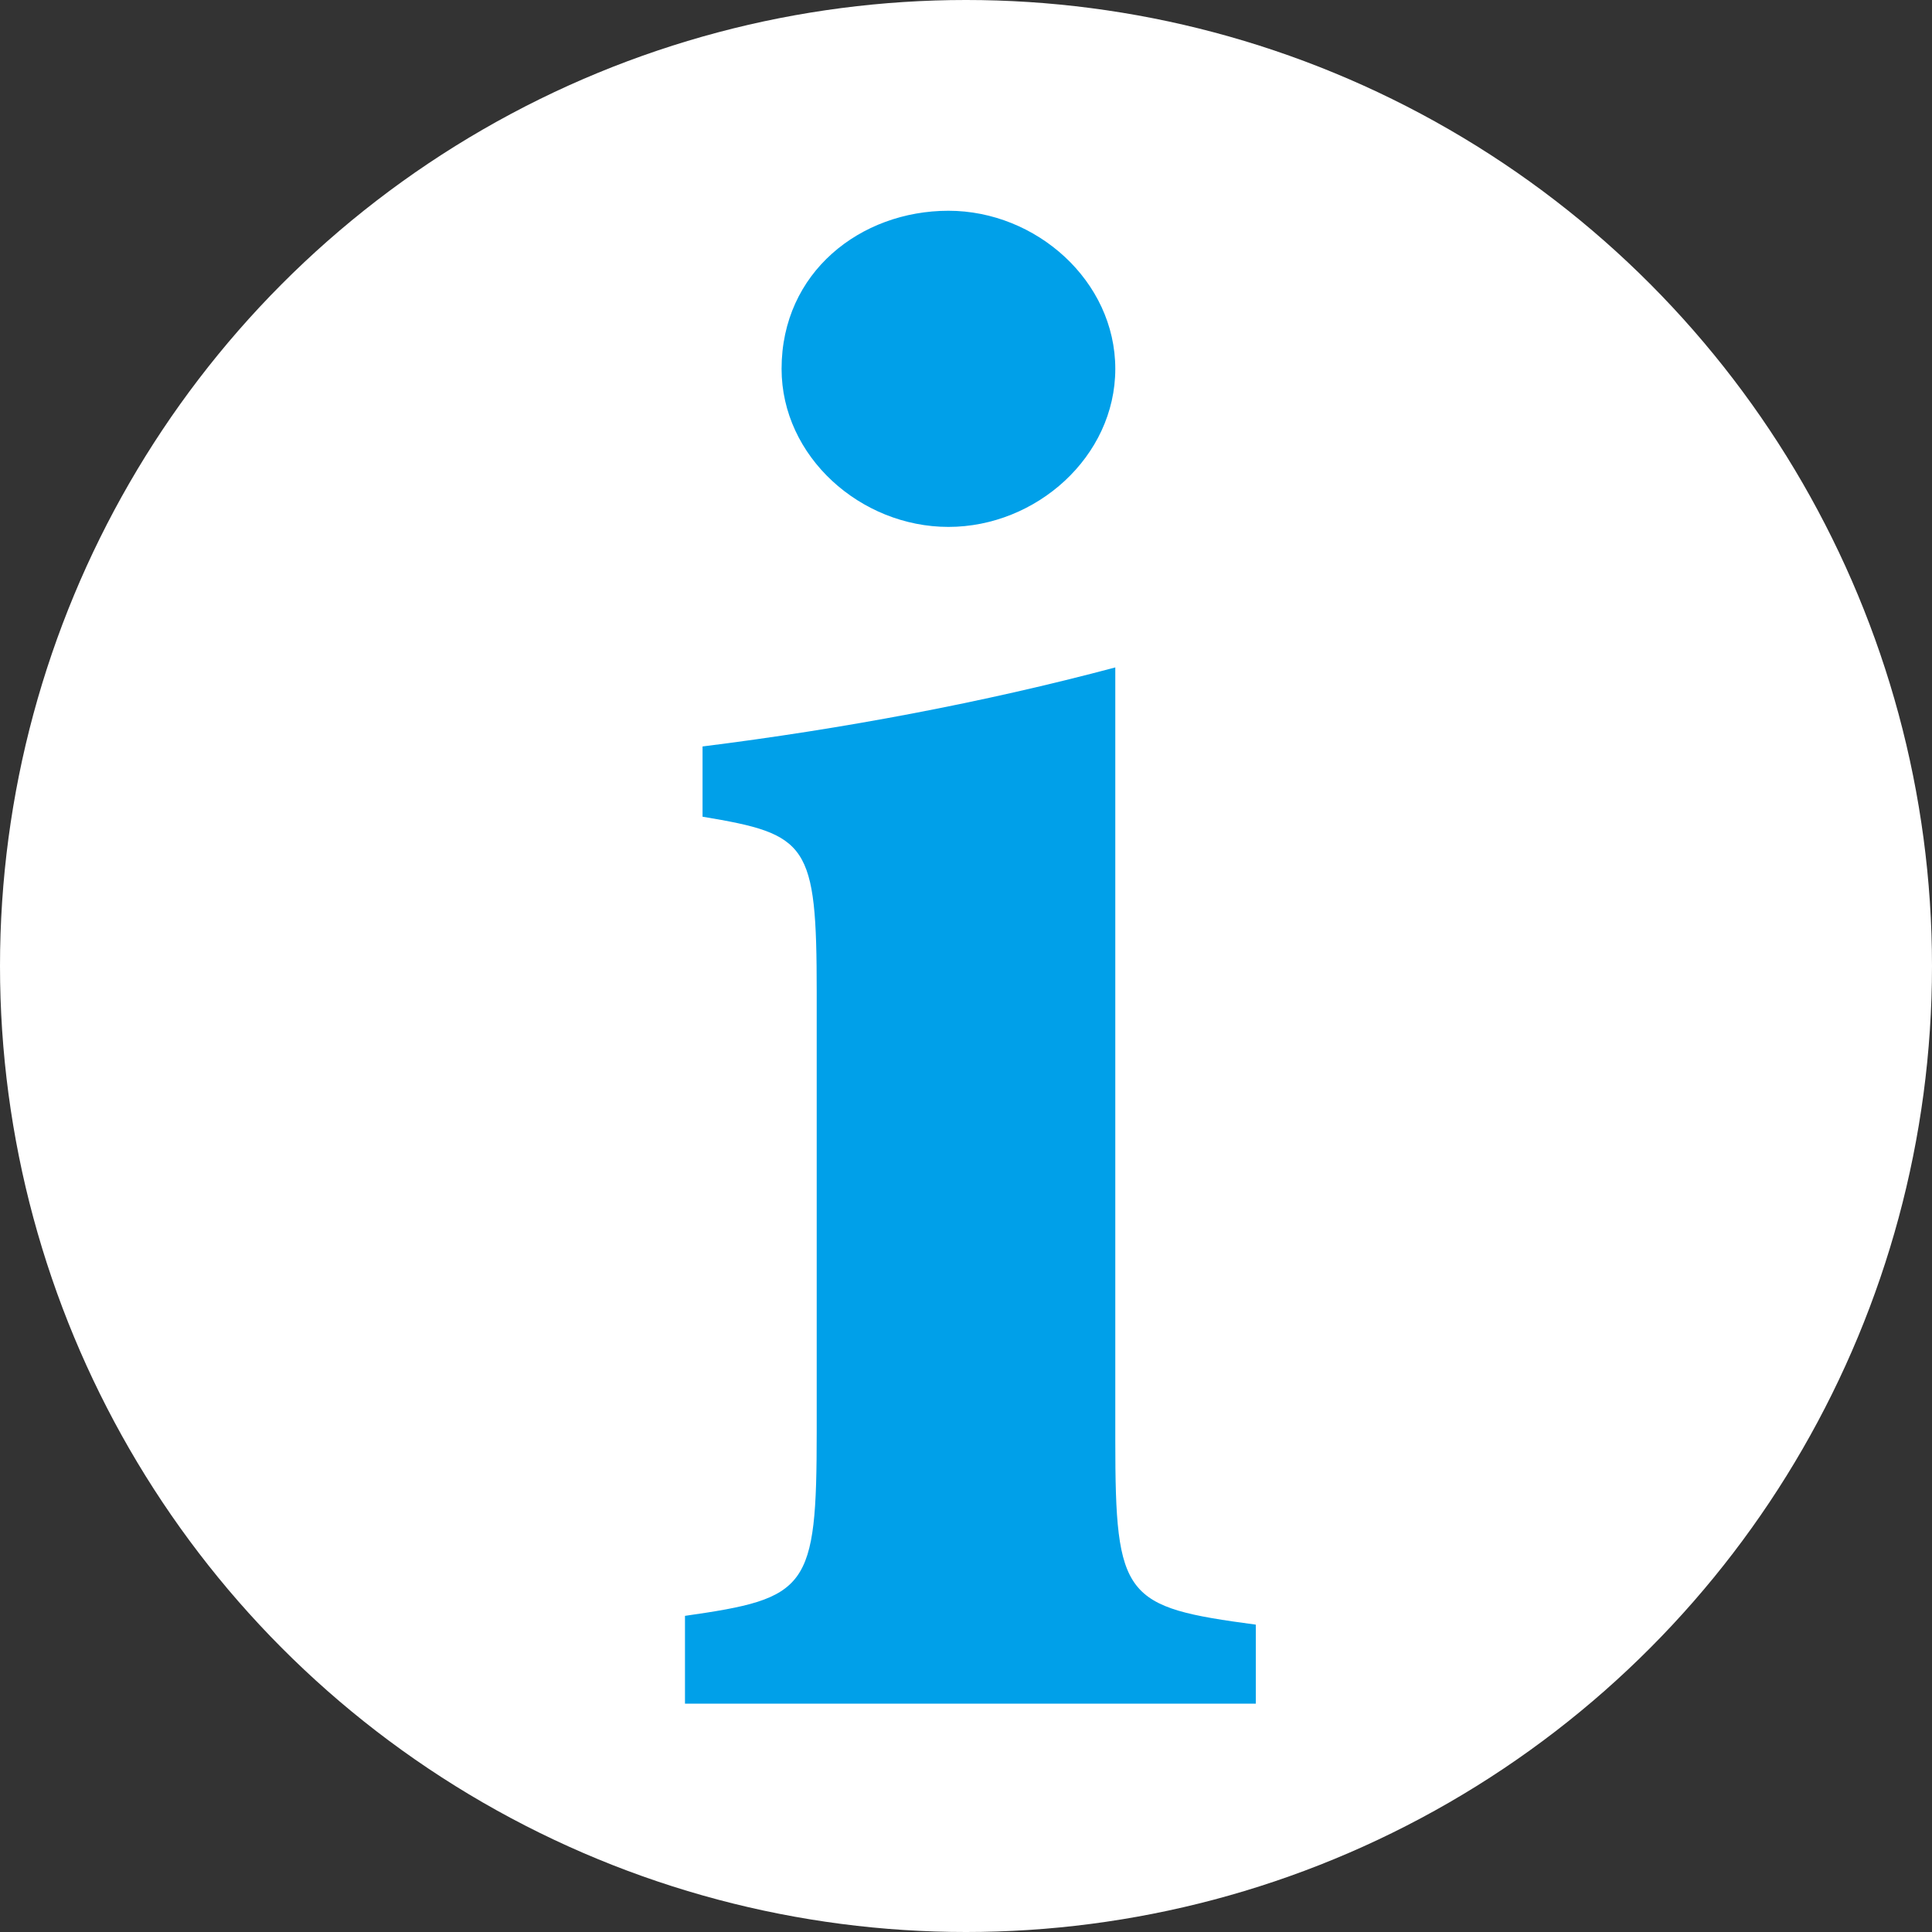
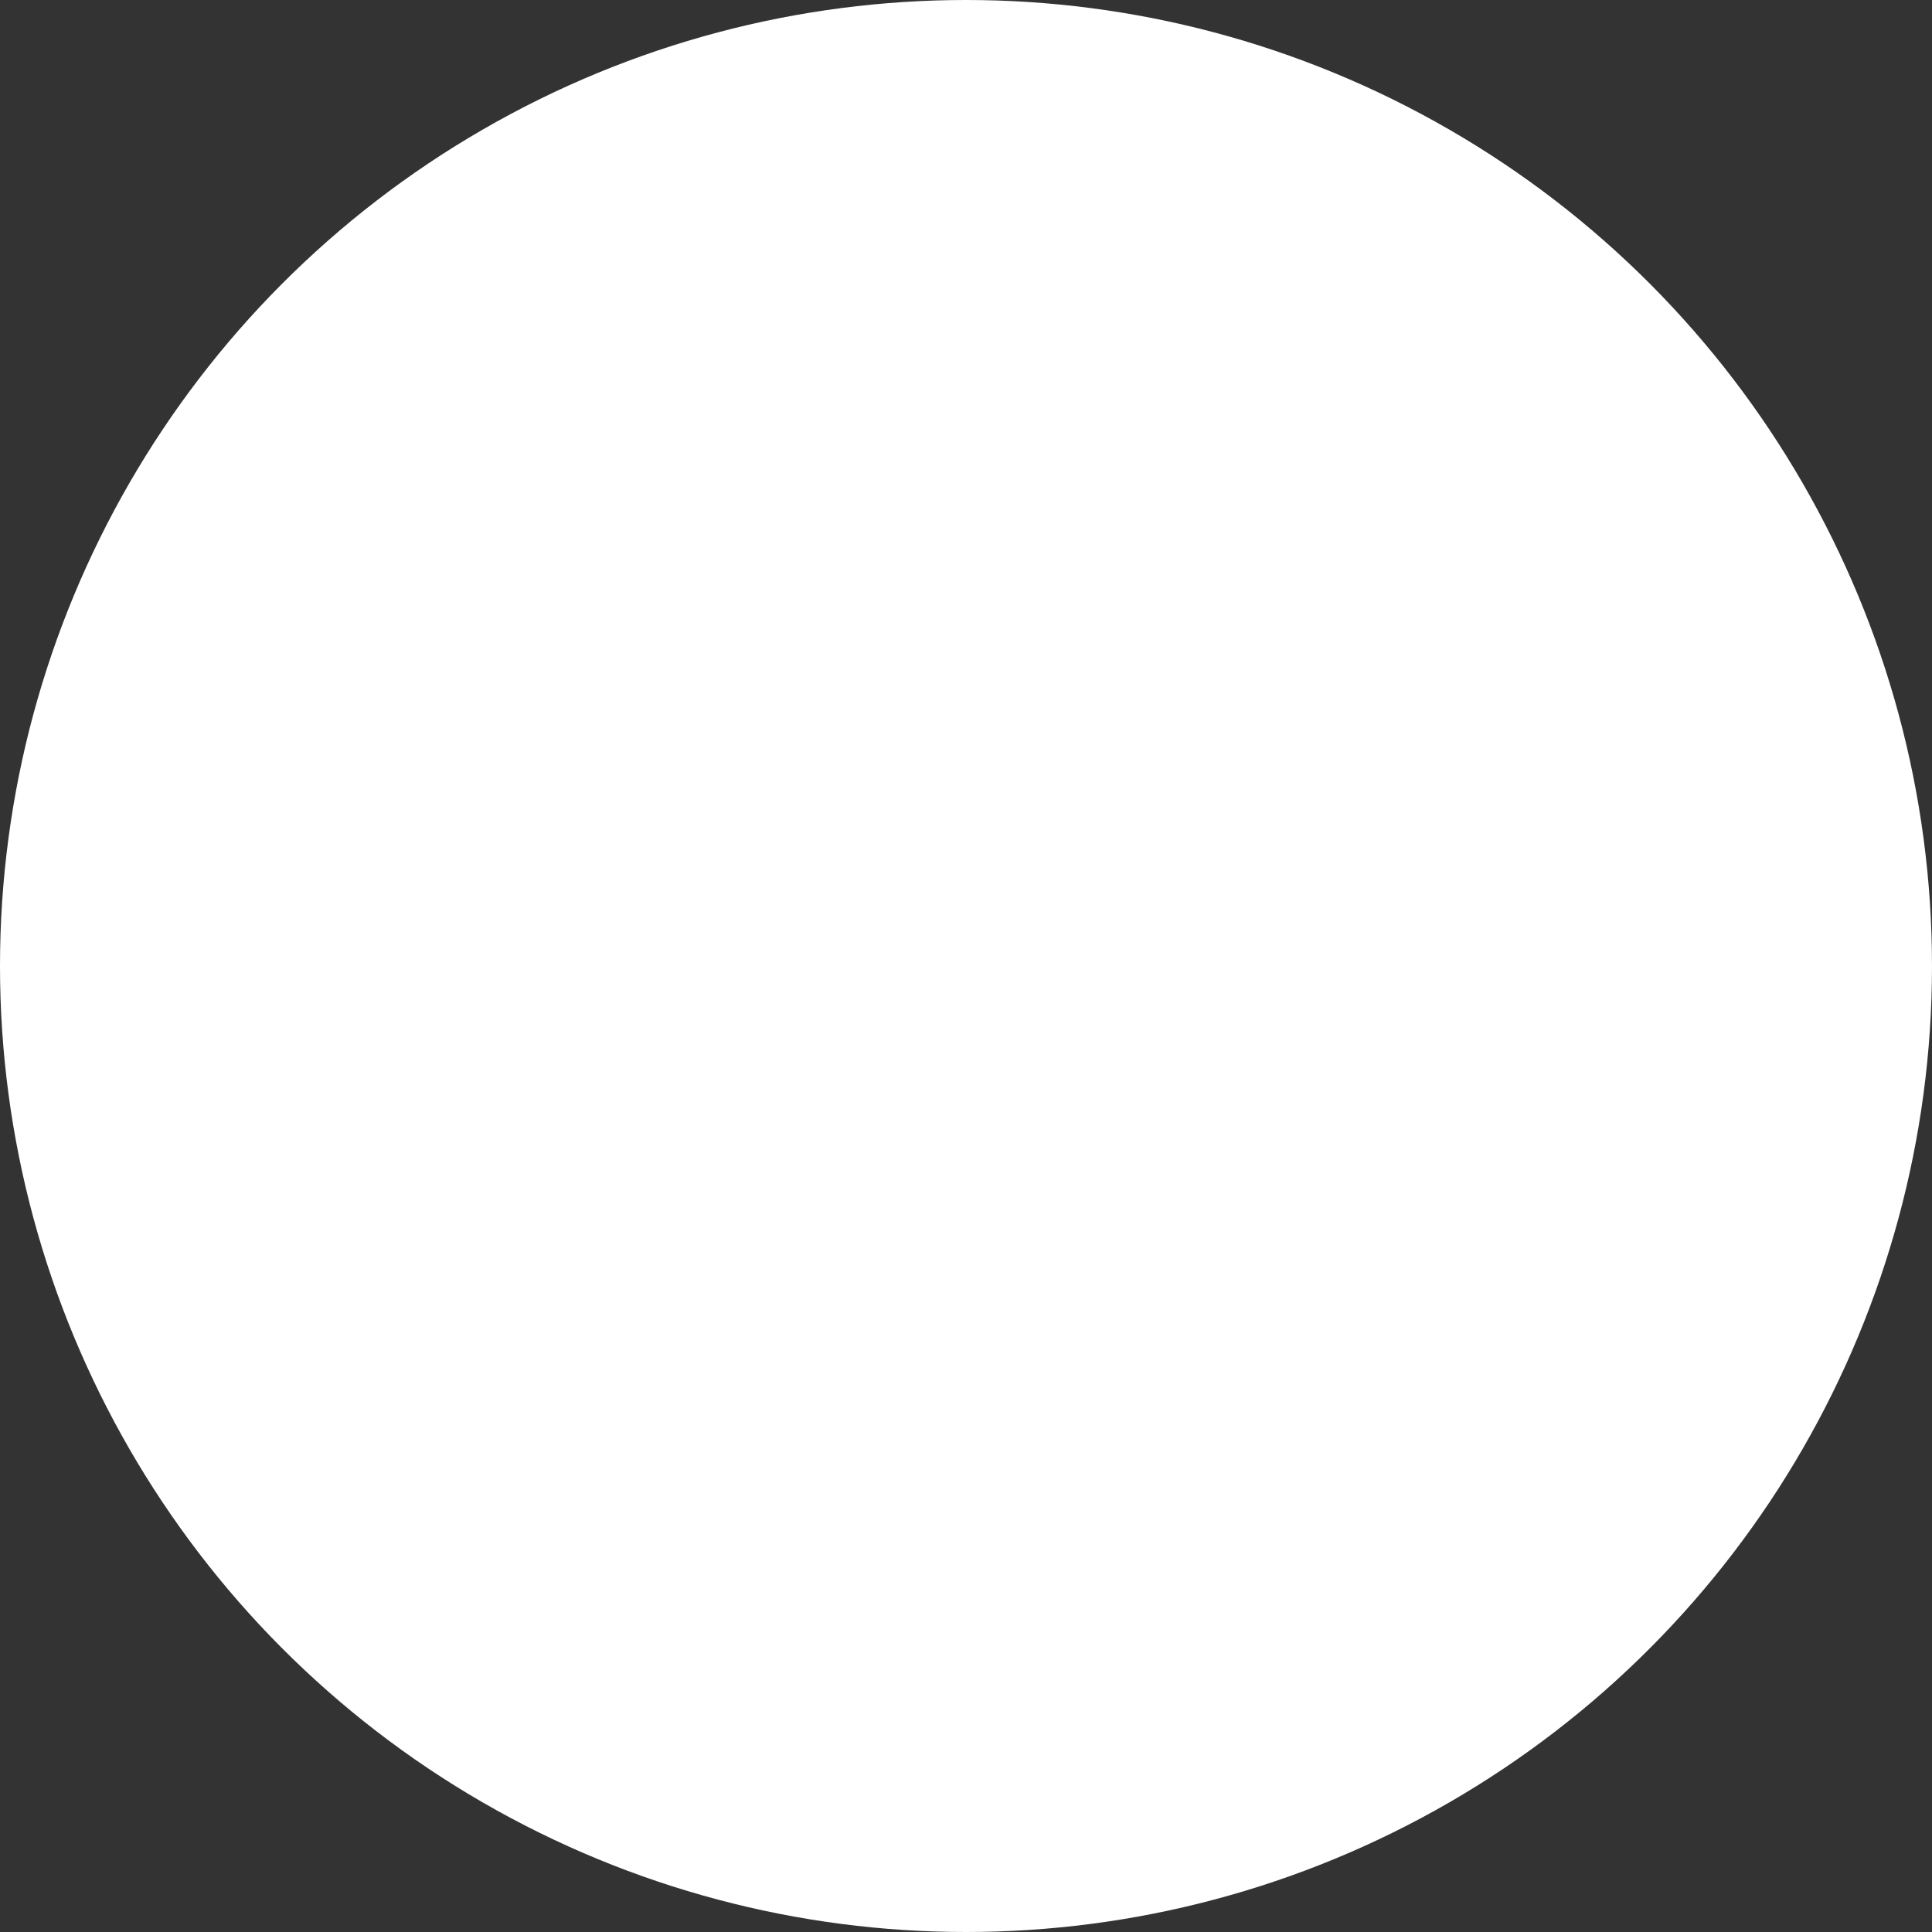
<svg xmlns="http://www.w3.org/2000/svg" version="1.1" id="レイヤー_1" x="0px" y="0px" viewBox="0 0 22 22" style="enable-background:new 0 0 22 22;" xml:space="preserve">
  <rect x="0" y="0" width="22" height="22" fill="#333333" stroke="none" />
  <style type="text/css">
	.st0{fill:#FFFFFF;}
	.st1{fill:#00A0E9;}
</style>
  <g>
    <g>
      <circle class="st0" cx="11" cy="11" r="11" />
    </g>
    <g>
-       <path class="st1" d="M7.8,19.3v-0.9c1.4-0.2,1.5-0.3,1.5-2.1v-5c0-1.7-0.1-1.8-1.3-2V8.5c1.6-0.2,3.2-0.5,4.7-0.9    c0,1.1,0,2.1,0,3.2v5.6c0,1.8,0.1,1.9,1.6,2.1v0.9H7.8V19.3z M10.8,6c-1,0-1.9-0.8-1.9-1.8c0-1.1,0.9-1.8,1.9-1.8s1.9,0.8,1.9,1.8    S11.8,6,10.8,6z" />
-     </g>
+       </g>
  </g>
</svg>